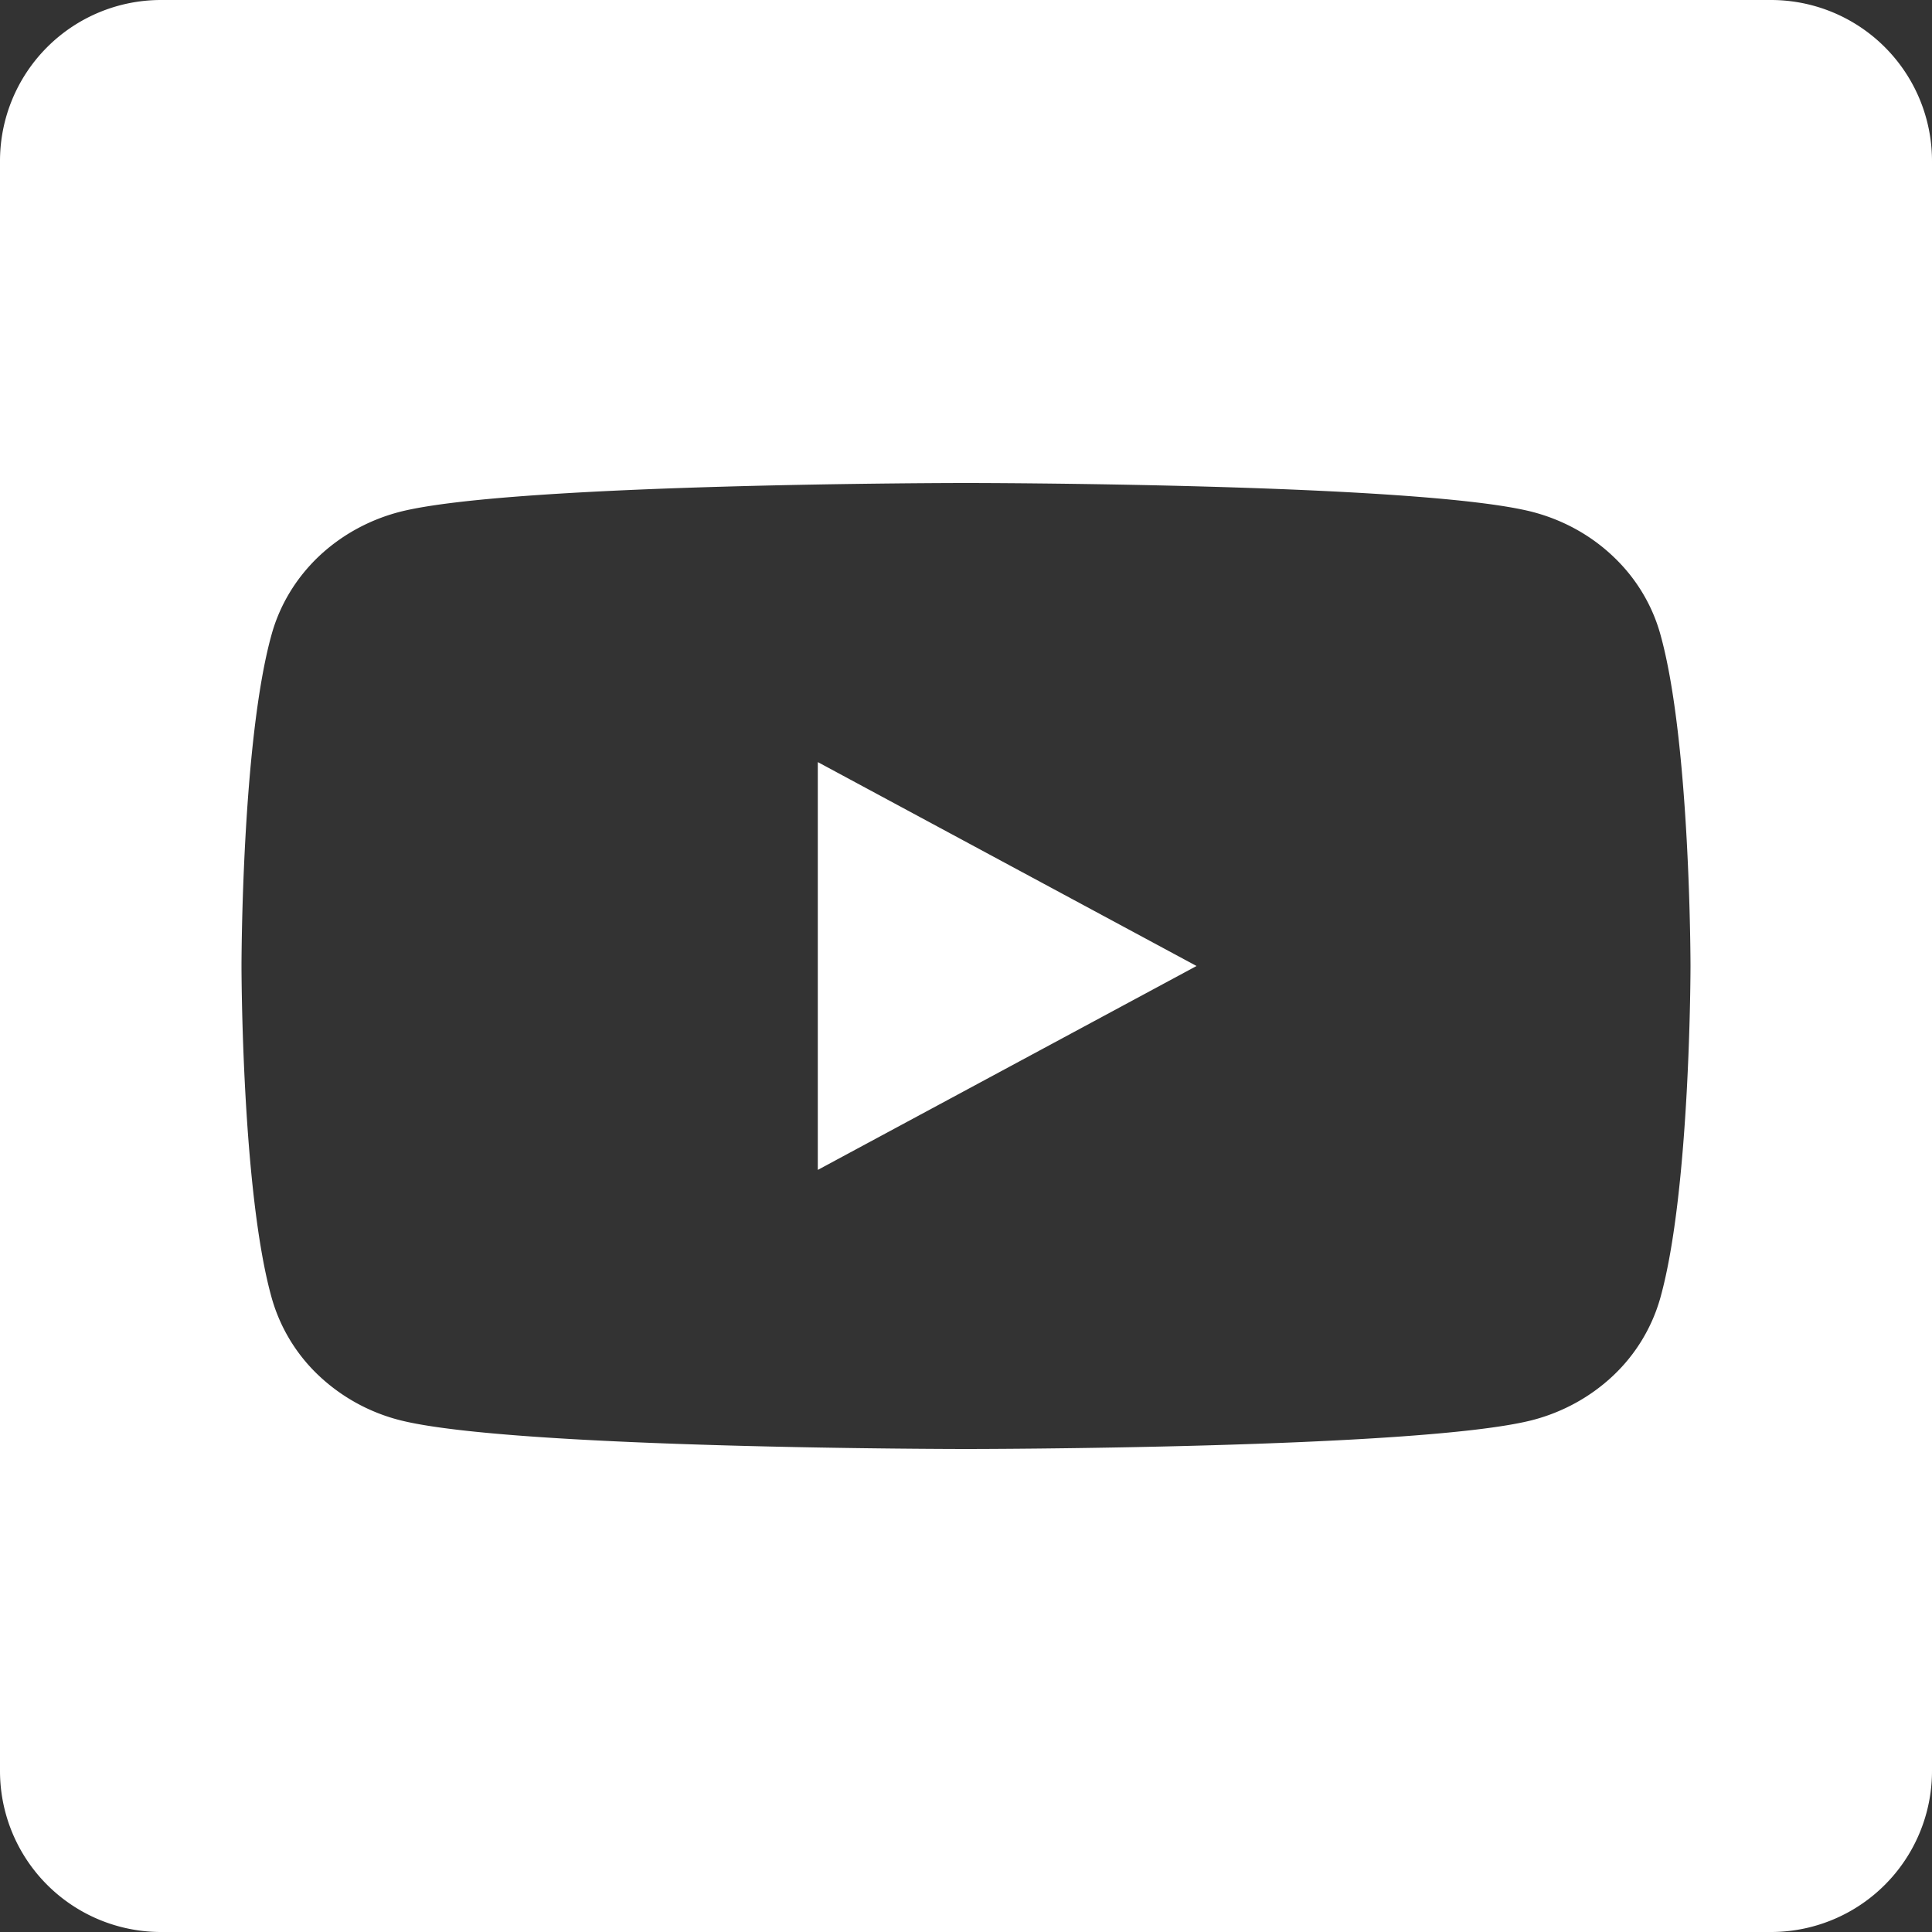
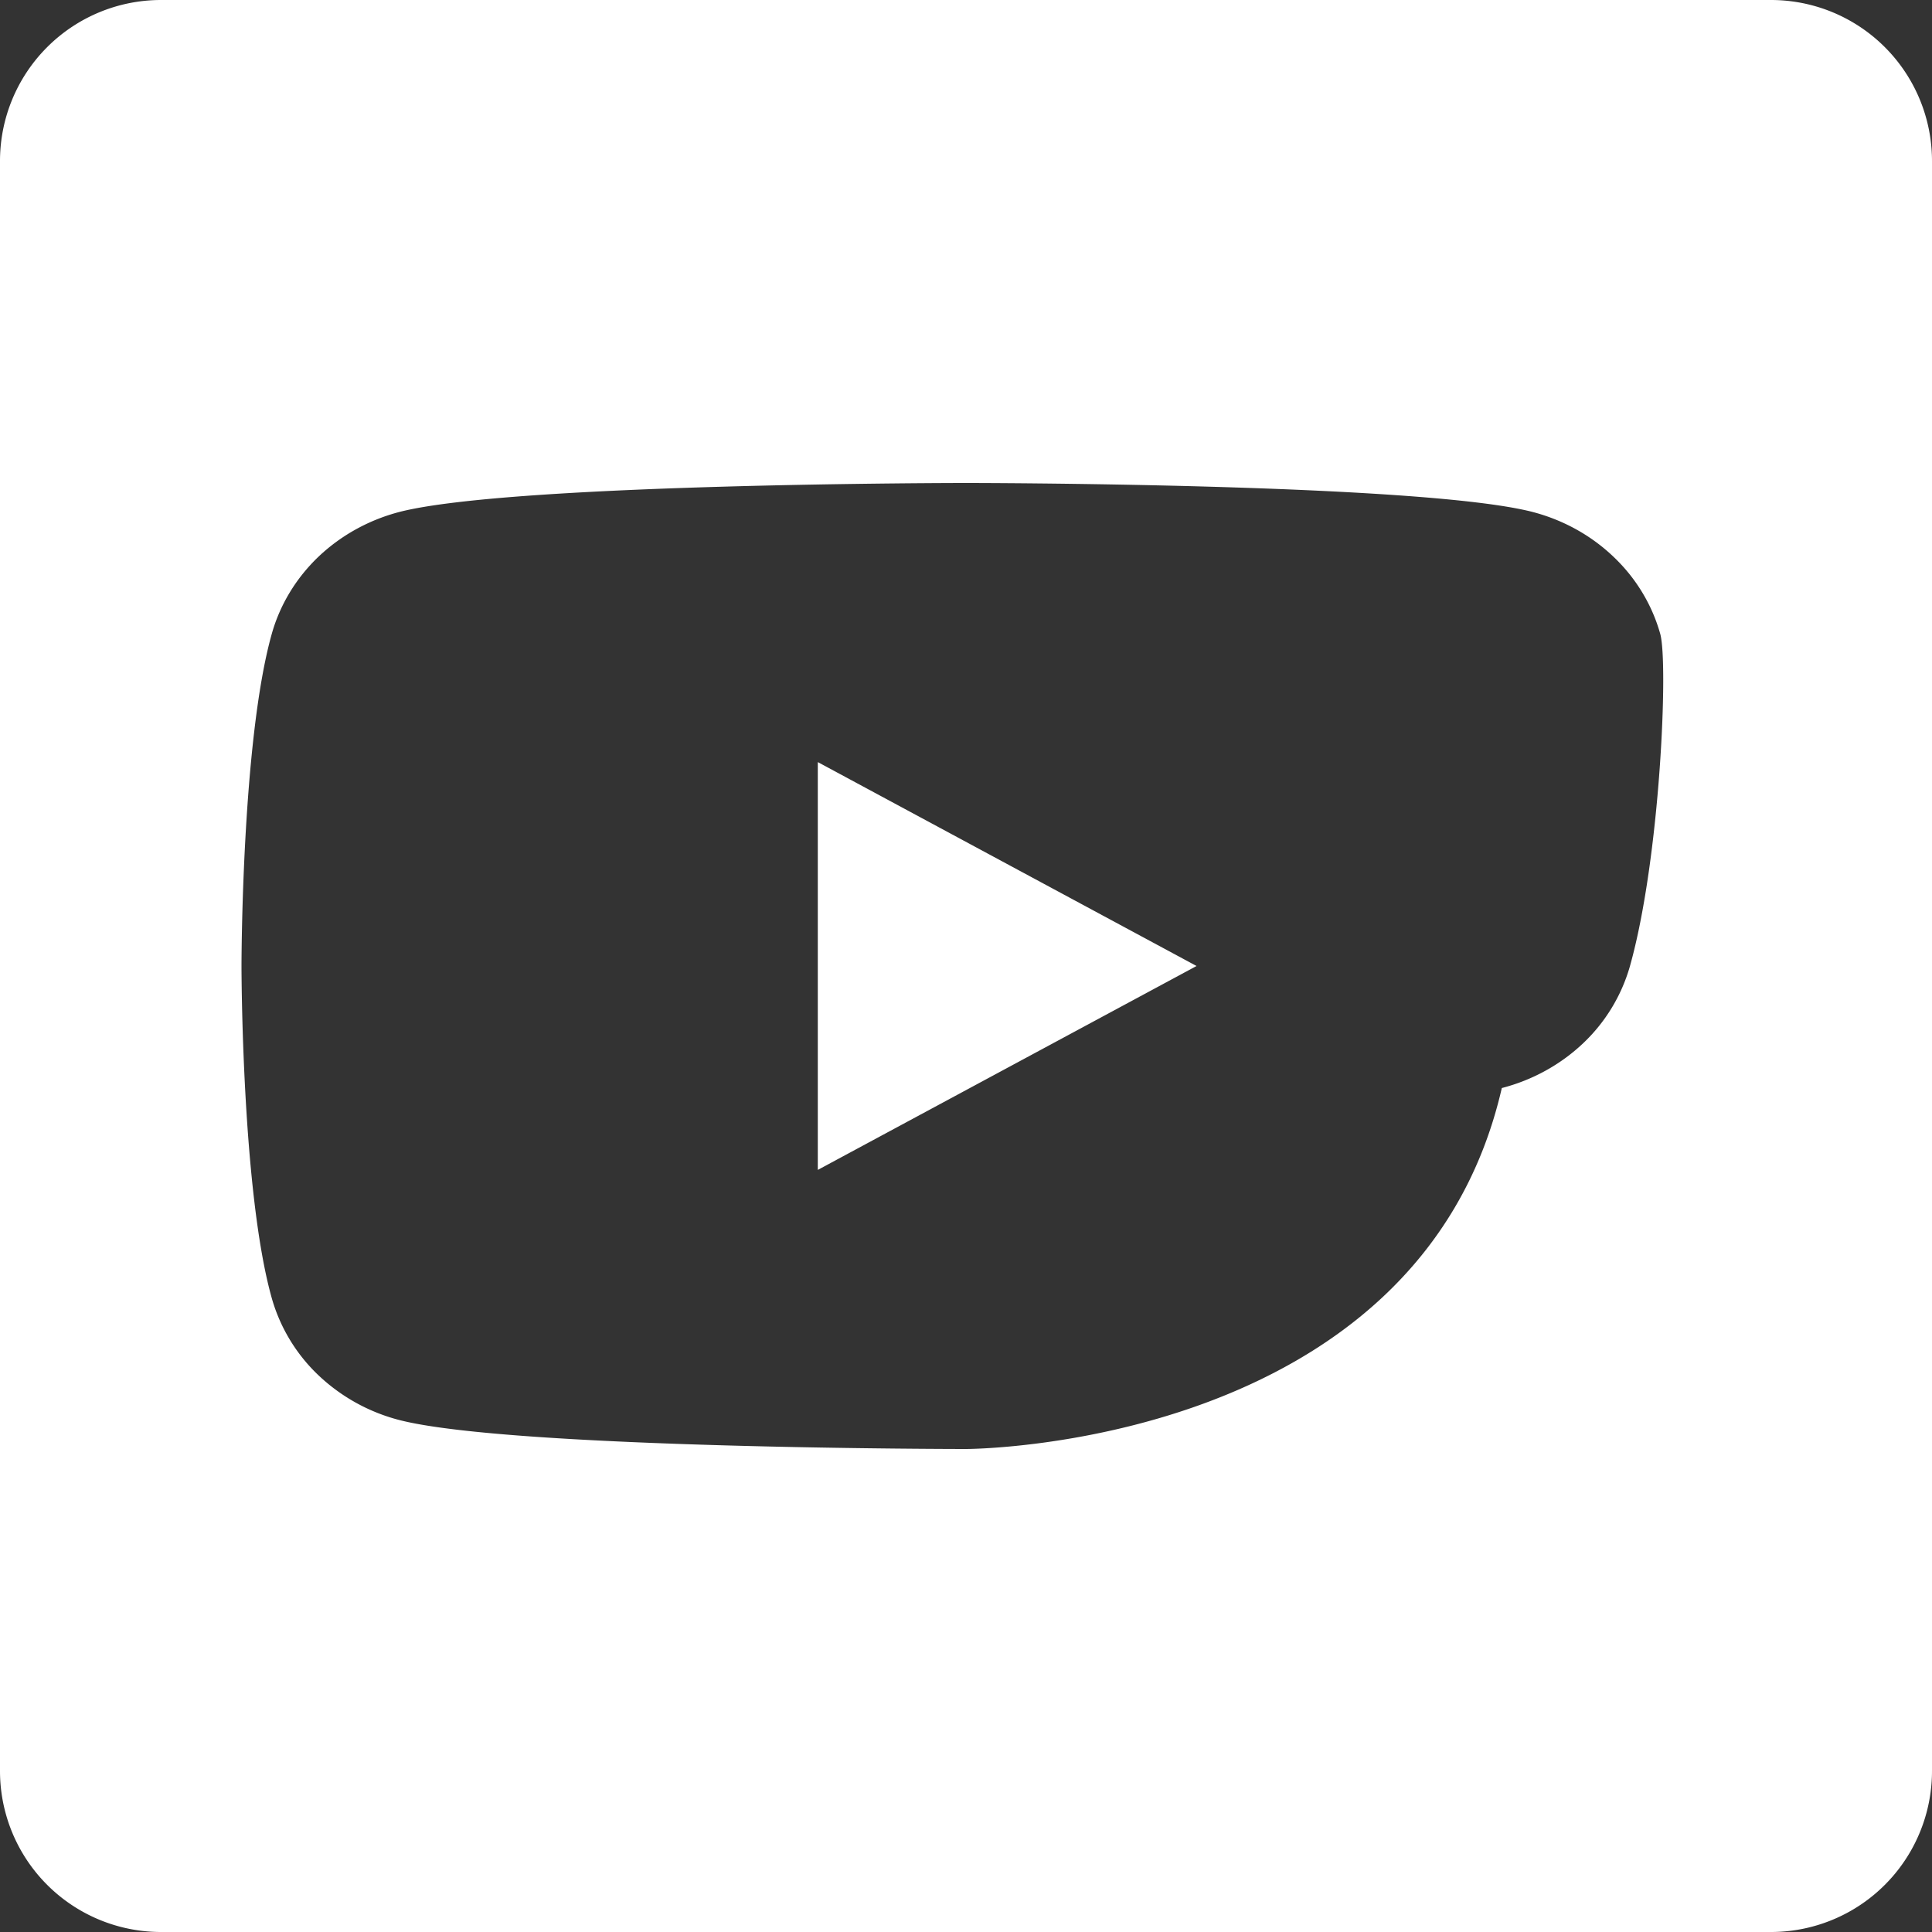
<svg xmlns="http://www.w3.org/2000/svg" width="24" height="24" fill="none">
  <rect width="100%" height="100%" fill="#333333" stroke="none" />
-   <path fill-rule="evenodd" clip-rule="evenodd" d="M2 0a2 2 0 00-2 2v20a2 2 0 002 2h20a2 2 0 002-2V2a2 2 0 00-2-2H2zm18.042 6.915c.28.265.48.596.582.959C21 9.21 21 12 21 12s0 2.789-.376 4.127a2.116 2.116 0 01-.582.959c-.28.265-.627.457-1.01.556C17.625 18 12 18 12 18s-5.625 0-7.032-.358a2.294 2.294 0 01-1.01-.556 2.116 2.116 0 01-.582-.96C3 14.79 3 12 3 12s0-2.789.376-4.126c.102-.363.303-.694.582-.96.28-.265.627-.457 1.01-.556C6.375 6 12 6 12 6s5.625 0 7.032.358c.383.099.73.29 1.01.557zM14.864 12l-4.705-2.533v5.066L14.864 12z" fill="#fff" />
+   <path fill-rule="evenodd" clip-rule="evenodd" d="M2 0a2 2 0 00-2 2v20a2 2 0 002 2h20a2 2 0 002-2V2a2 2 0 00-2-2H2zm18.042 6.915c.28.265.48.596.582.959s0 2.789-.376 4.127a2.116 2.116 0 01-.582.959c-.28.265-.627.457-1.01.556C17.625 18 12 18 12 18s-5.625 0-7.032-.358a2.294 2.294 0 01-1.01-.556 2.116 2.116 0 01-.582-.96C3 14.79 3 12 3 12s0-2.789.376-4.126c.102-.363.303-.694.582-.96.28-.265.627-.457 1.01-.556C6.375 6 12 6 12 6s5.625 0 7.032.358c.383.099.73.29 1.01.557zM14.864 12l-4.705-2.533v5.066L14.864 12z" fill="#fff" />
</svg>